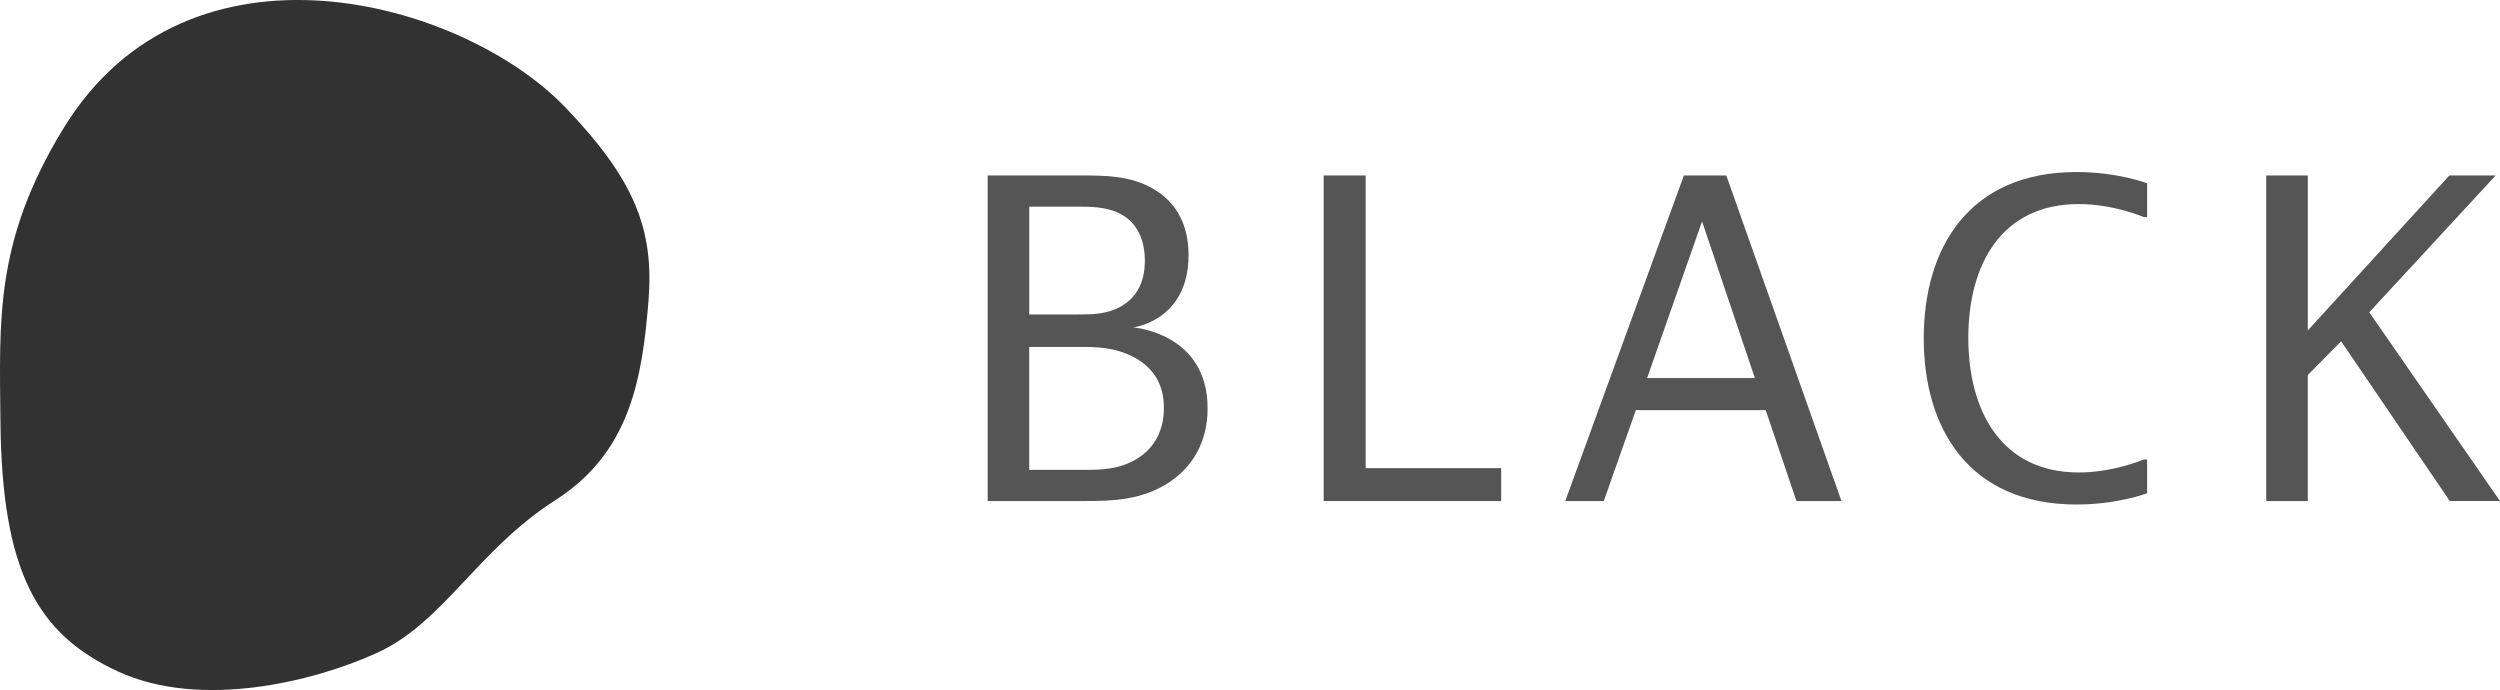
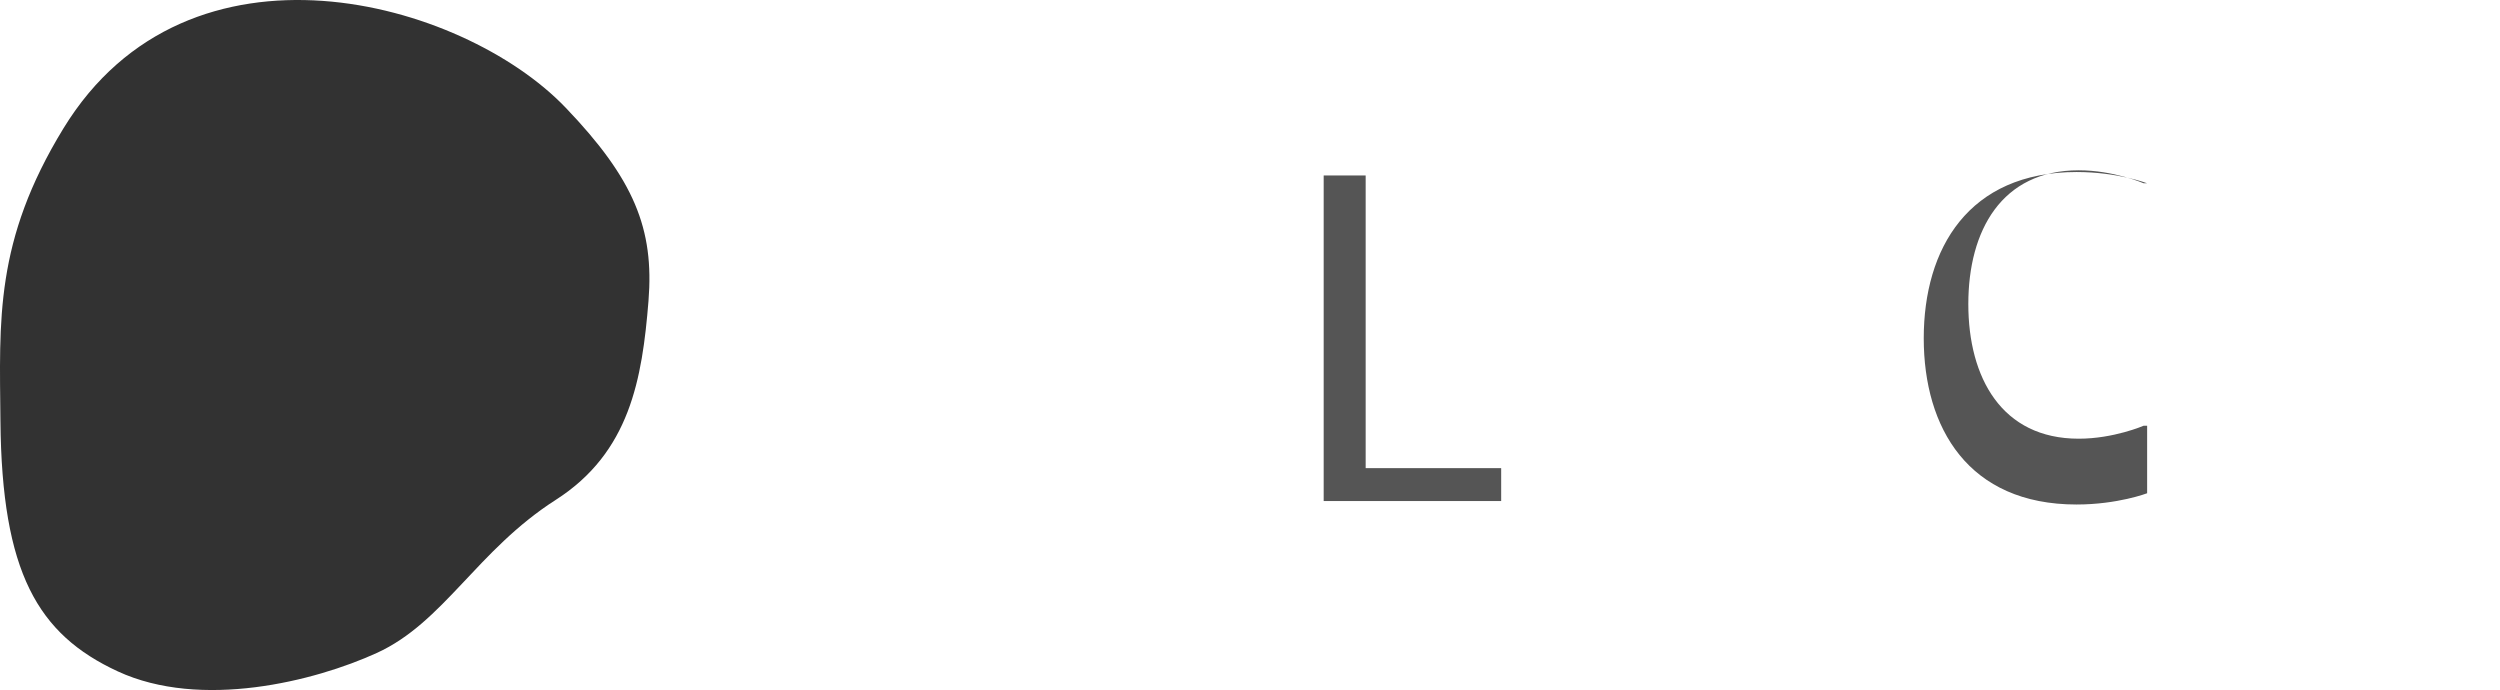
<svg xmlns="http://www.w3.org/2000/svg" id="_レイヤー_2" data-name="レイヤー 2" width="184.775" height="51" viewBox="0 0 184.775 51">
  <defs>
    <style>
      .cls-1 {
        fill: #323232;
      }

      .cls-2 {
        fill: #555;
      }
    </style>
  </defs>
  <g id="txt">
    <g>
-       <path class="cls-2" d="M79.815,12.969c1.888,0,3.68,0,5.376.96,1.632.928,2.655,2.528,2.655,4.928,0,4.864-4.096,5.344-4.096,5.344,0,0,5.504.384,5.504,5.983,0,2.528-1.152,4.352-2.848,5.472-2.016,1.312-4.16,1.376-6.208,1.376h-7.199V12.969h6.815ZM76.072,23.241h3.52c1.151,0,2.176,0,3.231-.576,1.024-.576,1.792-1.6,1.792-3.392,0-1.568-.576-2.784-1.728-3.424-1.057-.576-2.208-.576-3.36-.576h-3.455v7.967ZM76.072,34.728h4.031c1.216,0,2.72,0,4.096-.928,1.152-.768,1.824-2.016,1.824-3.647,0-1.6-.641-2.88-2.145-3.712-1.472-.8-2.88-.8-4.096-.8h-3.711v9.087Z" />
      <path class="cls-2" d="M100.936,12.969v21.631h10.016v2.432h-13.119V12.969h3.104Z" />
-       <path class="cls-2" d="M132.775,37.032l-2.272-6.72h-9.599l-2.368,6.72h-2.848l8.768-24.062h3.136l8.511,24.062h-3.327ZM121.736,27.944h7.967l-3.903-11.583-4.063,11.583Z" />
-       <path class="cls-2" d="M158.695,36.456s-2.176.832-5.216.832c-8,0-11.295-5.664-11.295-12.287s3.295-12.287,11.295-12.287c3.04,0,5.216.832,5.216.832v2.496h-.256s-2.208-.96-4.8-.96c-5.696,0-8.16,4.447-8.16,9.887,0,5.439,2.464,9.951,8.16,9.951,2.592,0,4.8-.96,4.8-.96h.256v2.496Z" />
-       <path class="cls-2" d="M170.569,12.969v11.456l10.463-11.456h3.424l-9.344,10.111,9.663,13.951h-3.711l-8.032-11.807-2.463,2.496v9.312h-3.072V12.969h3.072Z" />
+       <path class="cls-2" d="M158.695,36.456s-2.176.832-5.216.832c-8,0-11.295-5.664-11.295-12.287s3.295-12.287,11.295-12.287c3.04,0,5.216.832,5.216.832h-.256s-2.208-.96-4.8-.96c-5.696,0-8.16,4.447-8.16,9.887,0,5.439,2.464,9.951,8.16,9.951,2.592,0,4.8-.96,4.8-.96h.256v2.496Z" />
    </g>
    <path class="cls-1" d="M4.69,9.487C-.406,17.819-.036,23.643.033,31.136c.102,11.165,2.749,15.746,8.672,18.485,6.145,2.841,14.534.741,19.141-1.359,4.956-2.259,7.401-7.586,13.232-11.318,5.477-3.504,6.388-8.94,6.852-14.701.428-5.317-1.056-9.002-6.14-14.303C34.158-.017,13.929-5.618,4.69,9.487Z" />
  </g>
</svg>